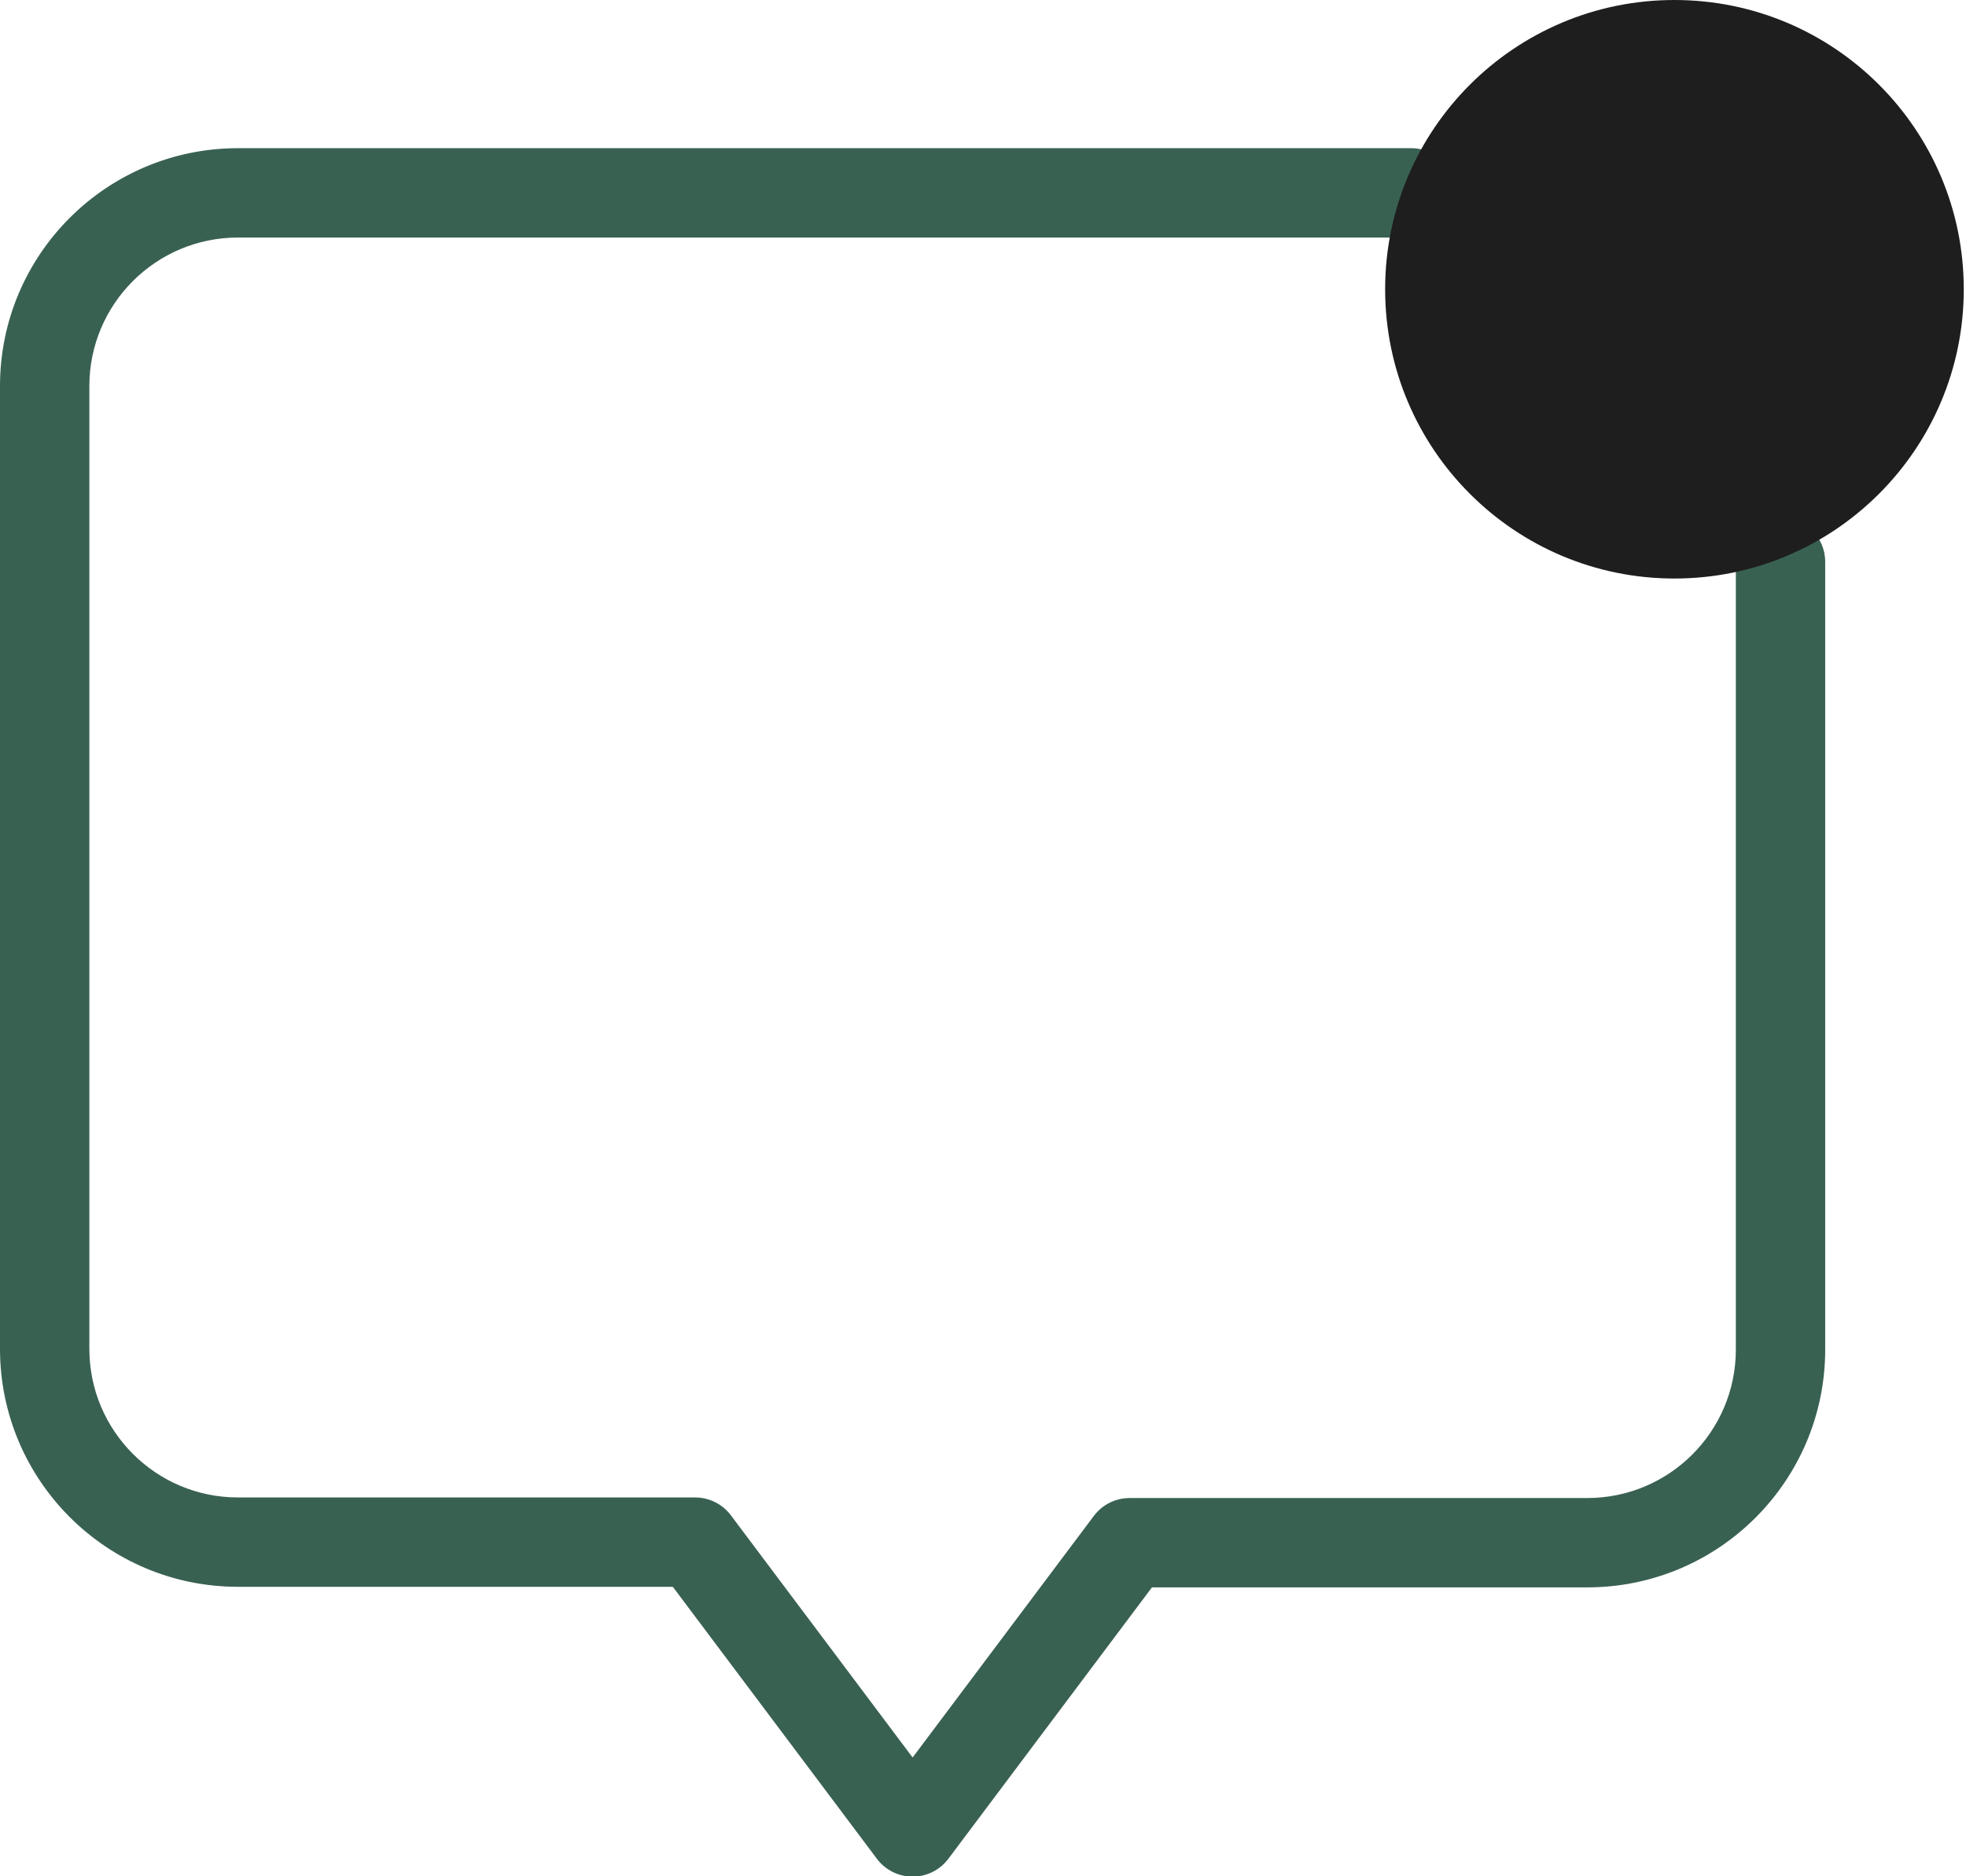
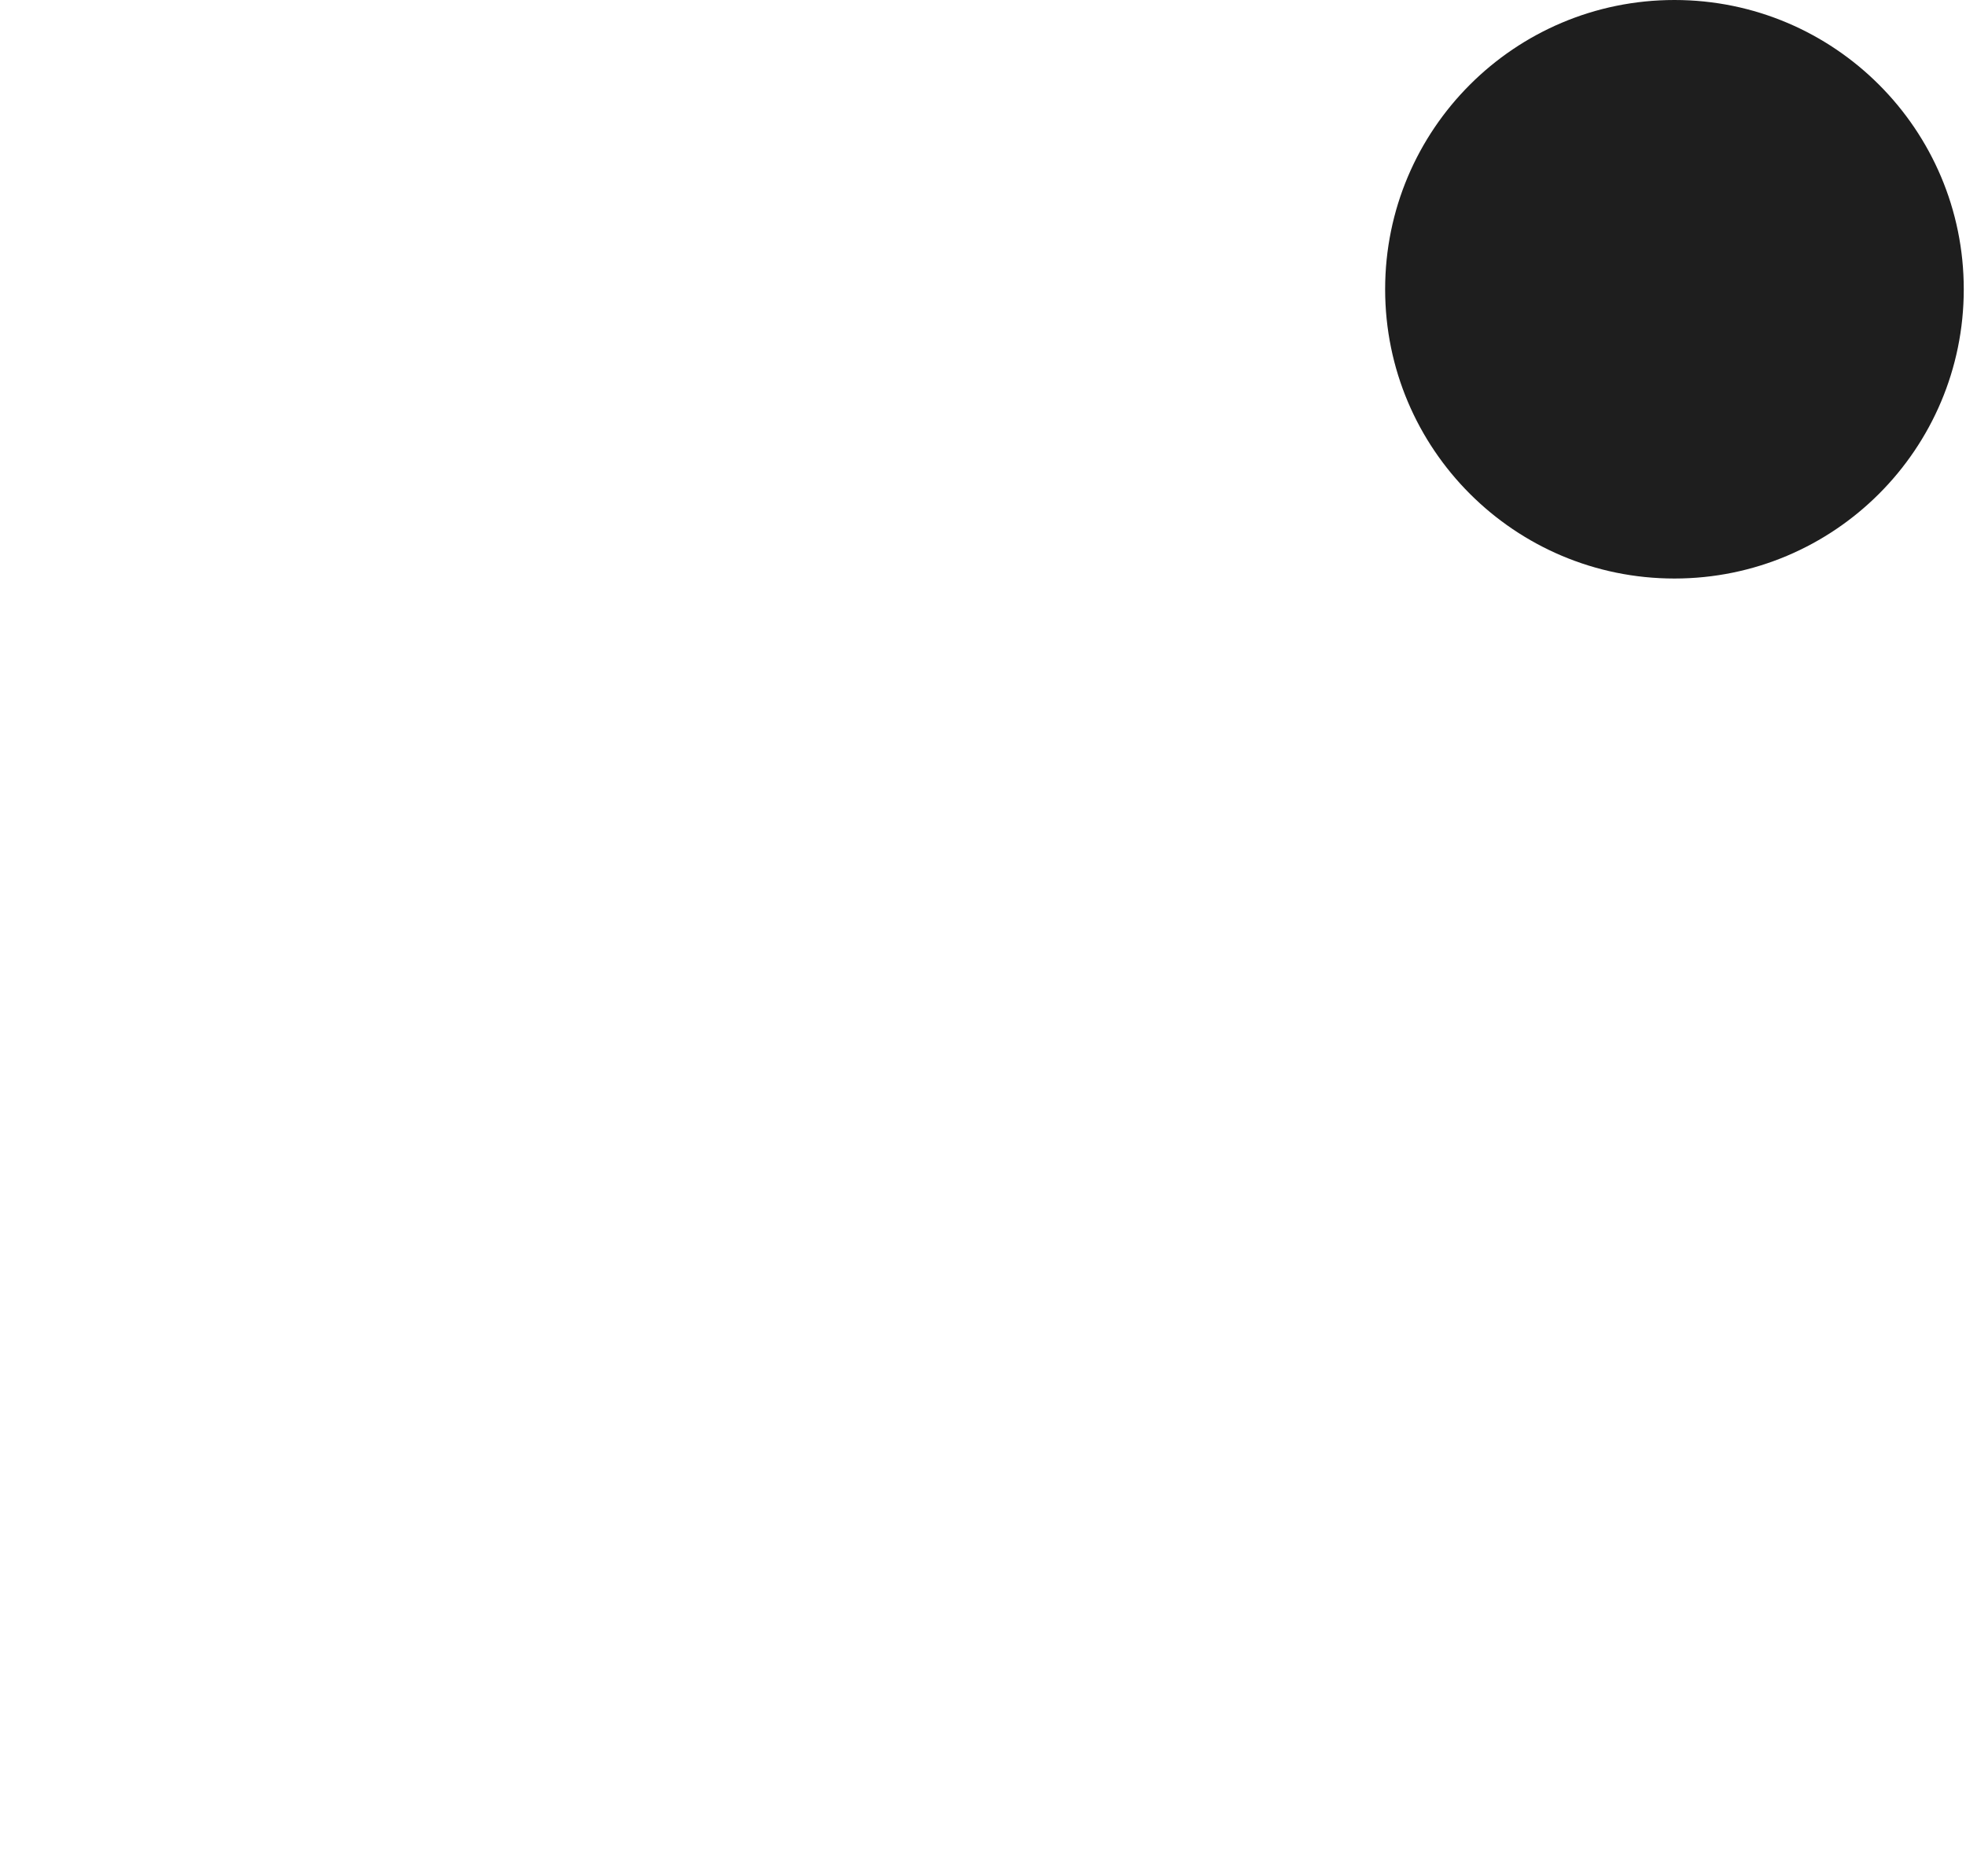
<svg xmlns="http://www.w3.org/2000/svg" width="44" height="42" viewBox="0 0 44 42" fill="none">
-   <path fill-rule="evenodd" clip-rule="evenodd" d="M5.327 5.317C3.49 5.317 2 6.806 2 8.642V30.193C2 32.03 3.49 33.52 5.327 33.52H15.558C15.872 33.52 16.169 33.668 16.358 33.92C17.497 35.438 18.714 37.06 19.646 38.303L20.425 39.341L24.481 33.933C24.67 33.681 24.966 33.533 25.281 33.533H35.522C37.36 33.533 38.849 32.044 38.849 30.208V12.577C38.849 12.024 39.297 11.577 39.849 11.577C40.402 11.577 40.849 12.024 40.849 12.577V30.208C40.849 33.15 38.463 35.533 35.522 35.533H25.781L21.225 41.608C21.036 41.86 20.739 42.008 20.425 42.008C20.11 42.008 19.814 41.86 19.625 41.608L18.046 39.503C17.195 38.369 16.108 36.919 15.058 35.52H5.327C2.386 35.52 0 33.134 0 30.193V8.642C0 5.7 2.387 3.317 5.327 3.317H31.587C32.14 3.317 32.587 3.765 32.587 4.317C32.587 4.869 32.14 5.317 31.587 5.317H5.327Z" fill="#396152" />
-   <path fill-rule="evenodd" clip-rule="evenodd" d="M37.475 12.95C41.051 12.95 43.95 10.051 43.95 6.475C43.95 2.899 41.051 0 37.475 0C33.899 0 31 2.899 31 6.475C31 10.051 33.899 12.95 37.475 12.95Z" fill="#1E1E1E" />
+   <path fill-rule="evenodd" clip-rule="evenodd" d="M37.475 12.95C41.051 12.95 43.95 10.051 43.95 6.475C43.95 2.899 41.051 0 37.475 0C33.899 0 31 2.899 31 6.475C31 10.051 33.899 12.95 37.475 12.95" fill="#1E1E1E" />
</svg>